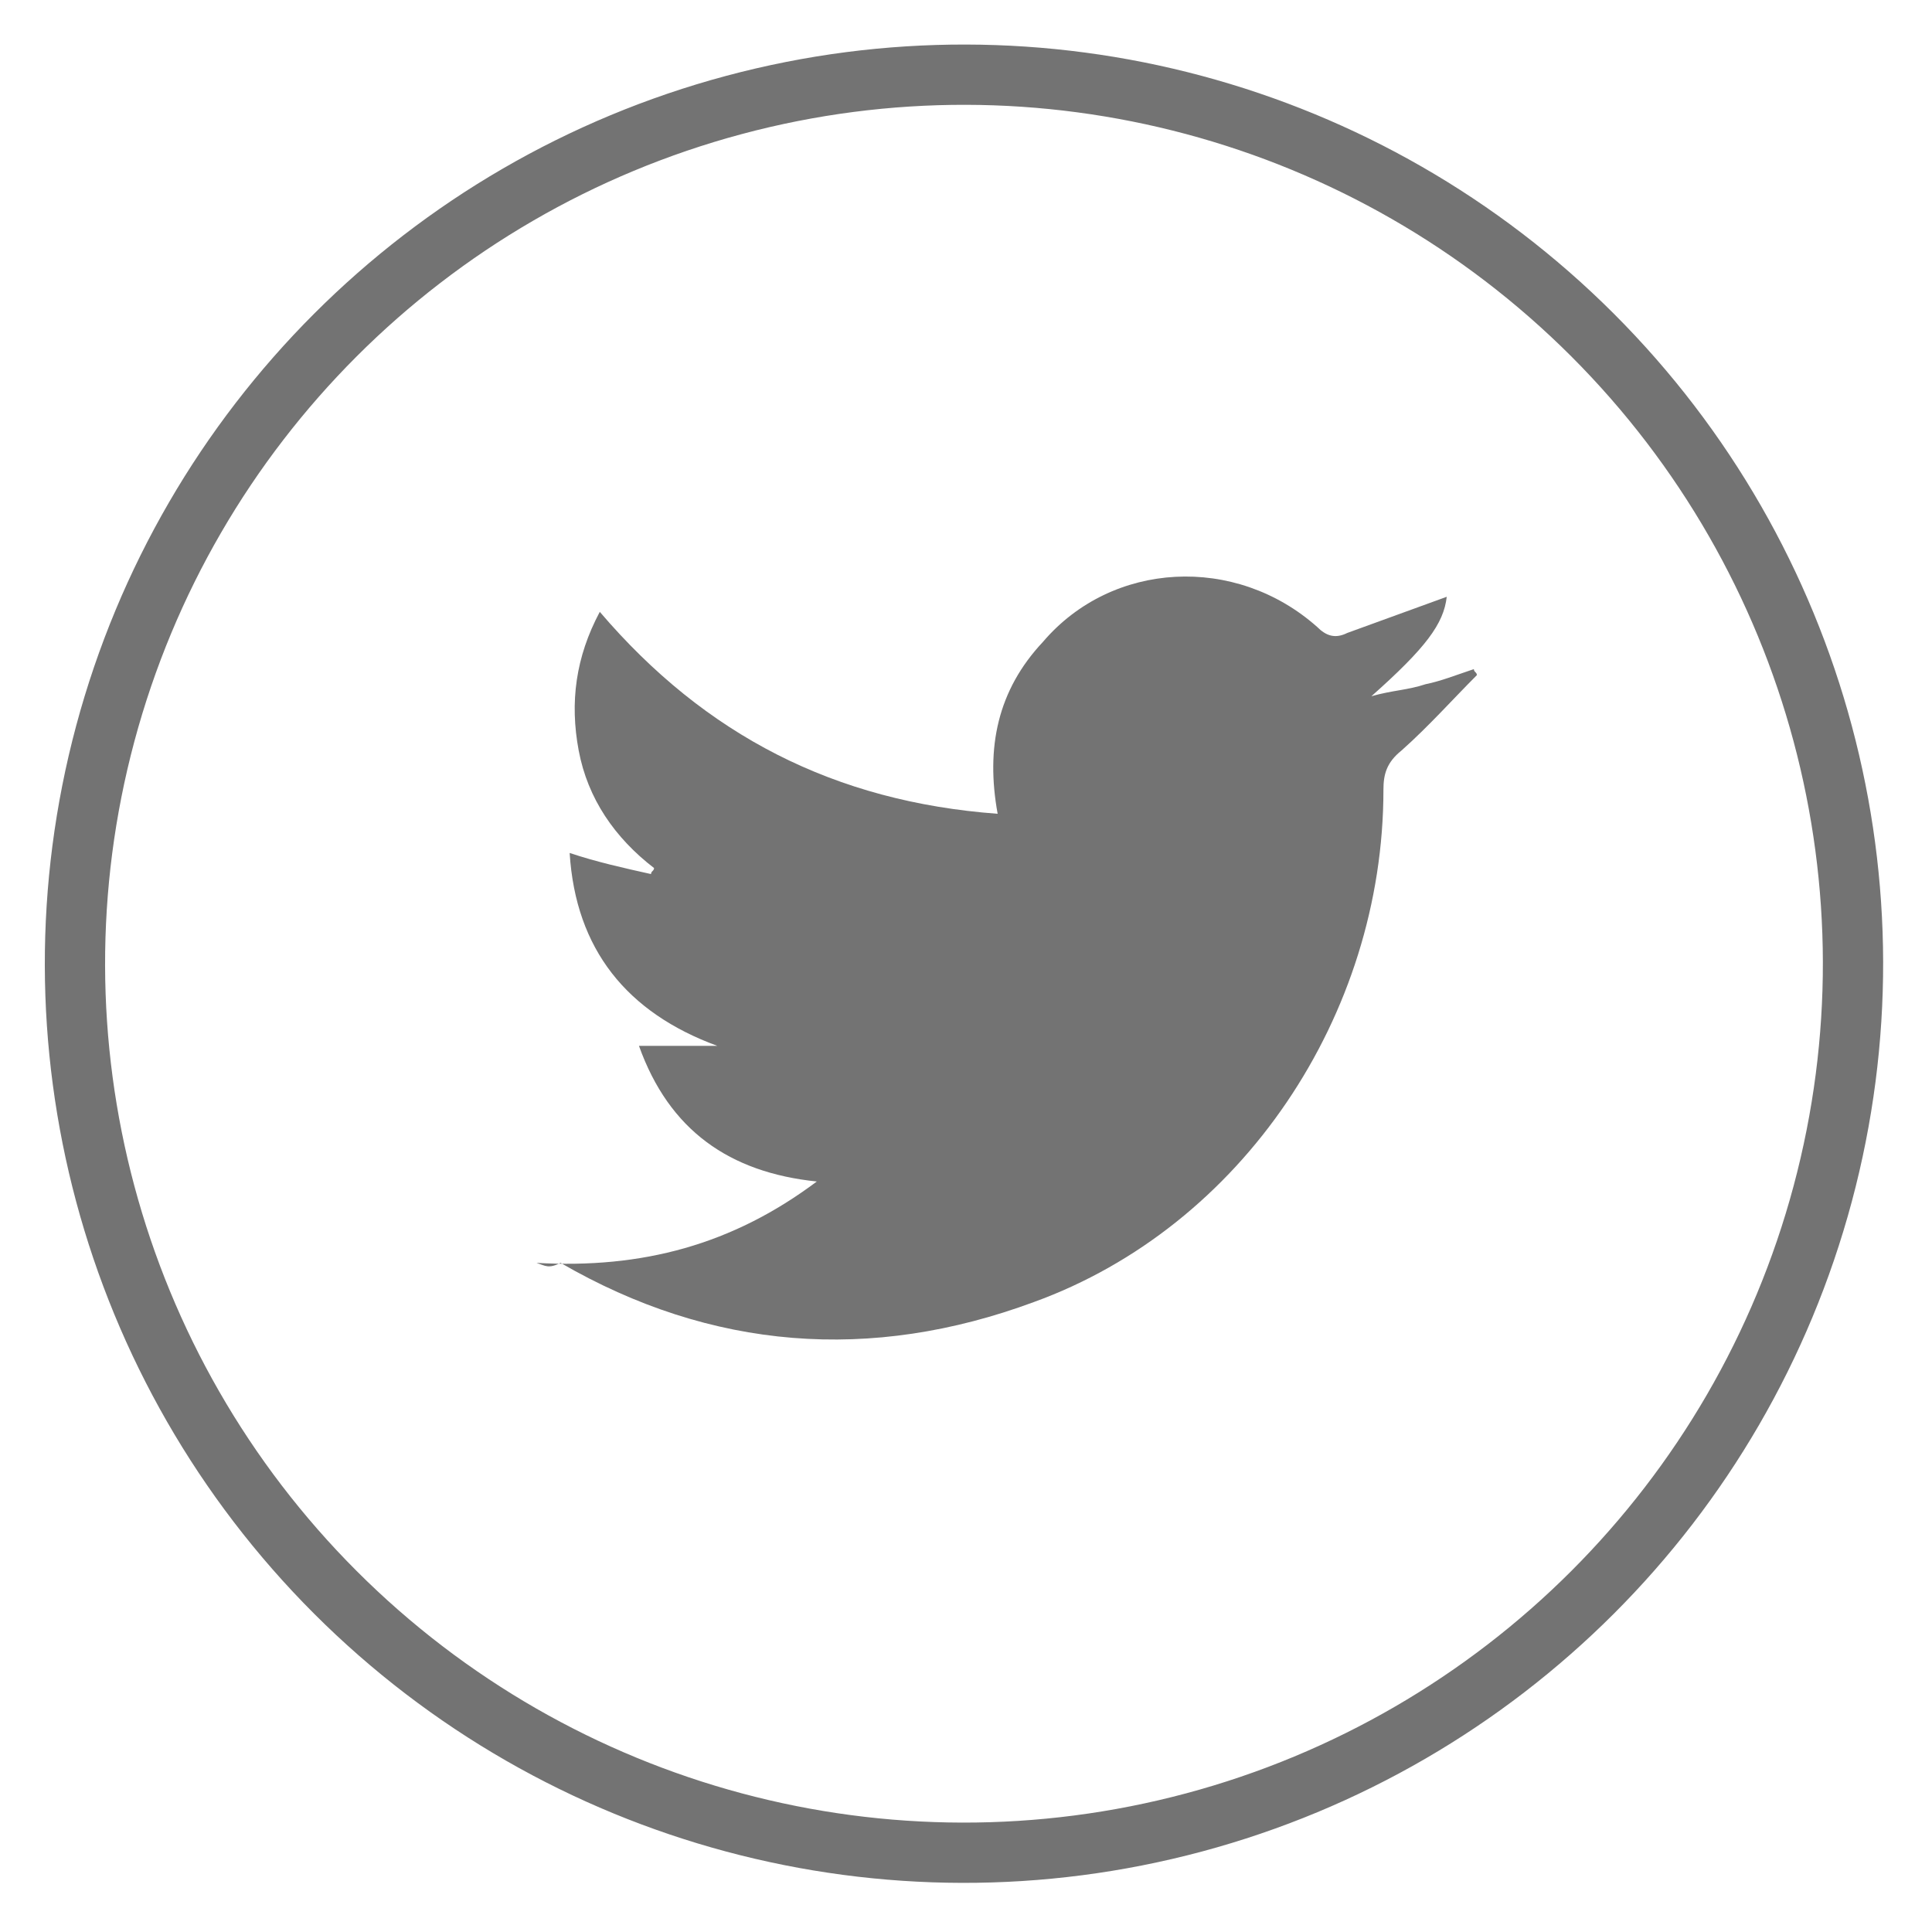
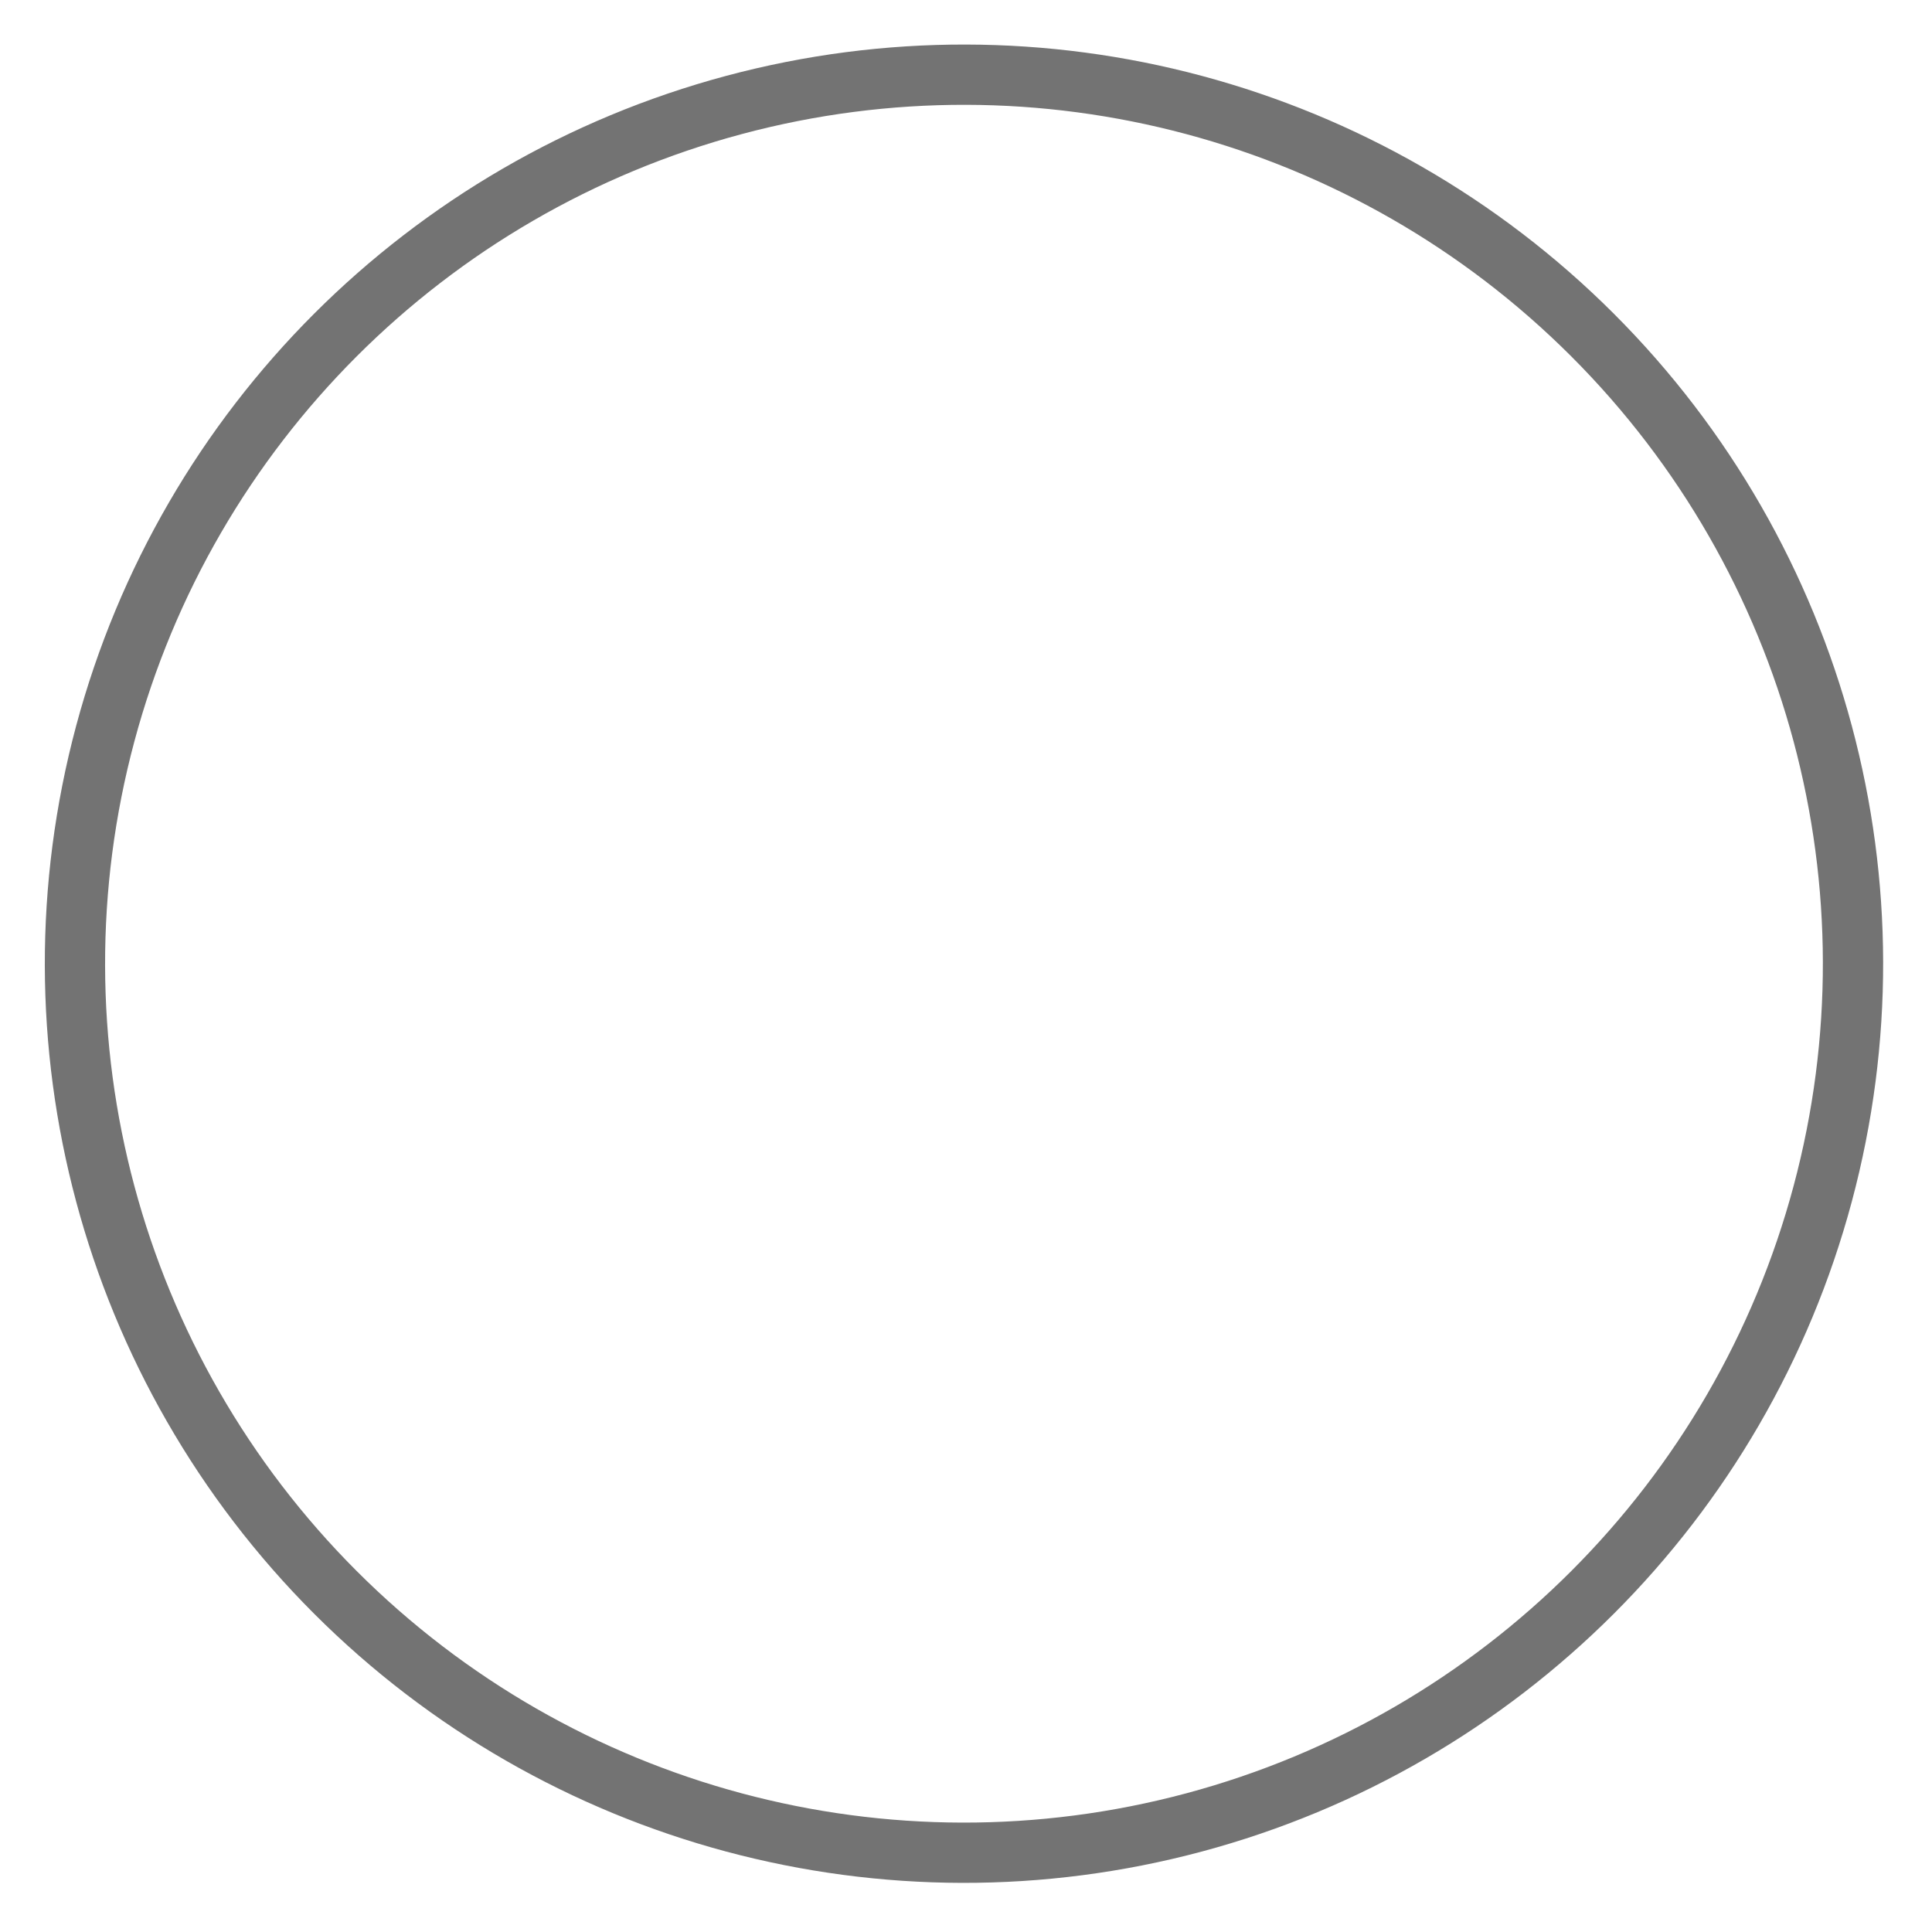
<svg xmlns="http://www.w3.org/2000/svg" version="1.1" id="Calque_1" x="0px" y="0px" viewBox="0 0 64.1 64.1" style="enable-background:new 0 0 64.1 64.1;" xml:space="preserve">
  <style type="text/css">
	.st-twitter-lg-0{fill:none;stroke:#737373;stroke-width:2;-miterlimit:8;}
	.st-twitter-lg-1{fill:#737373;}
</style>
  <g>
    <ellipse transform="matrix(0.707 -0.707 0.707 0.707 -13.265 31.974)" class="st-twitter-lg-0" cx="32" cy="32" rx="29.5" ry="29.5" />
-     <path class="st-twitter-lg-1" d="M17.8,41.9c3.5,0.2,6.5-0.6,9.3-2.7c-2.9-0.3-4.9-1.7-5.9-4.5c0.9,0,1.8,0,2.6,0c-3-1.1-4.7-3.2-4.9-6.4   c0.9,0.3,1.8,0.5,2.7,0.7c0-0.1,0.1-0.1,0.1-0.2c-1.3-1-2.2-2.3-2.5-3.9c-0.3-1.6-0.1-3.1,0.7-4.6c3.5,4.1,7.8,6.3,13.2,6.7   c-0.4-2.2,0-4.1,1.5-5.7c2.3-2.7,6.4-2.9,9.1-0.5c0.3,0.3,0.6,0.4,1,0.2c1.1-0.4,2.2-0.8,3.3-1.2c-0.1,0.9-0.7,1.7-2.5,3.3   c0.7-0.2,1.2-0.2,1.8-0.4c0.5-0.1,1-0.3,1.6-0.5c0,0.1,0.1,0.1,0.1,0.2c-0.8,0.8-1.6,1.7-2.5,2.5c-0.5,0.4-0.6,0.8-0.6,1.3   c0,7.5-4.7,14.5-11.6,17c-5.4,2-10.7,1.6-15.7-1.3C18.2,42.1,18.1,42,17.8,41.9z" />
  </g>
</svg>